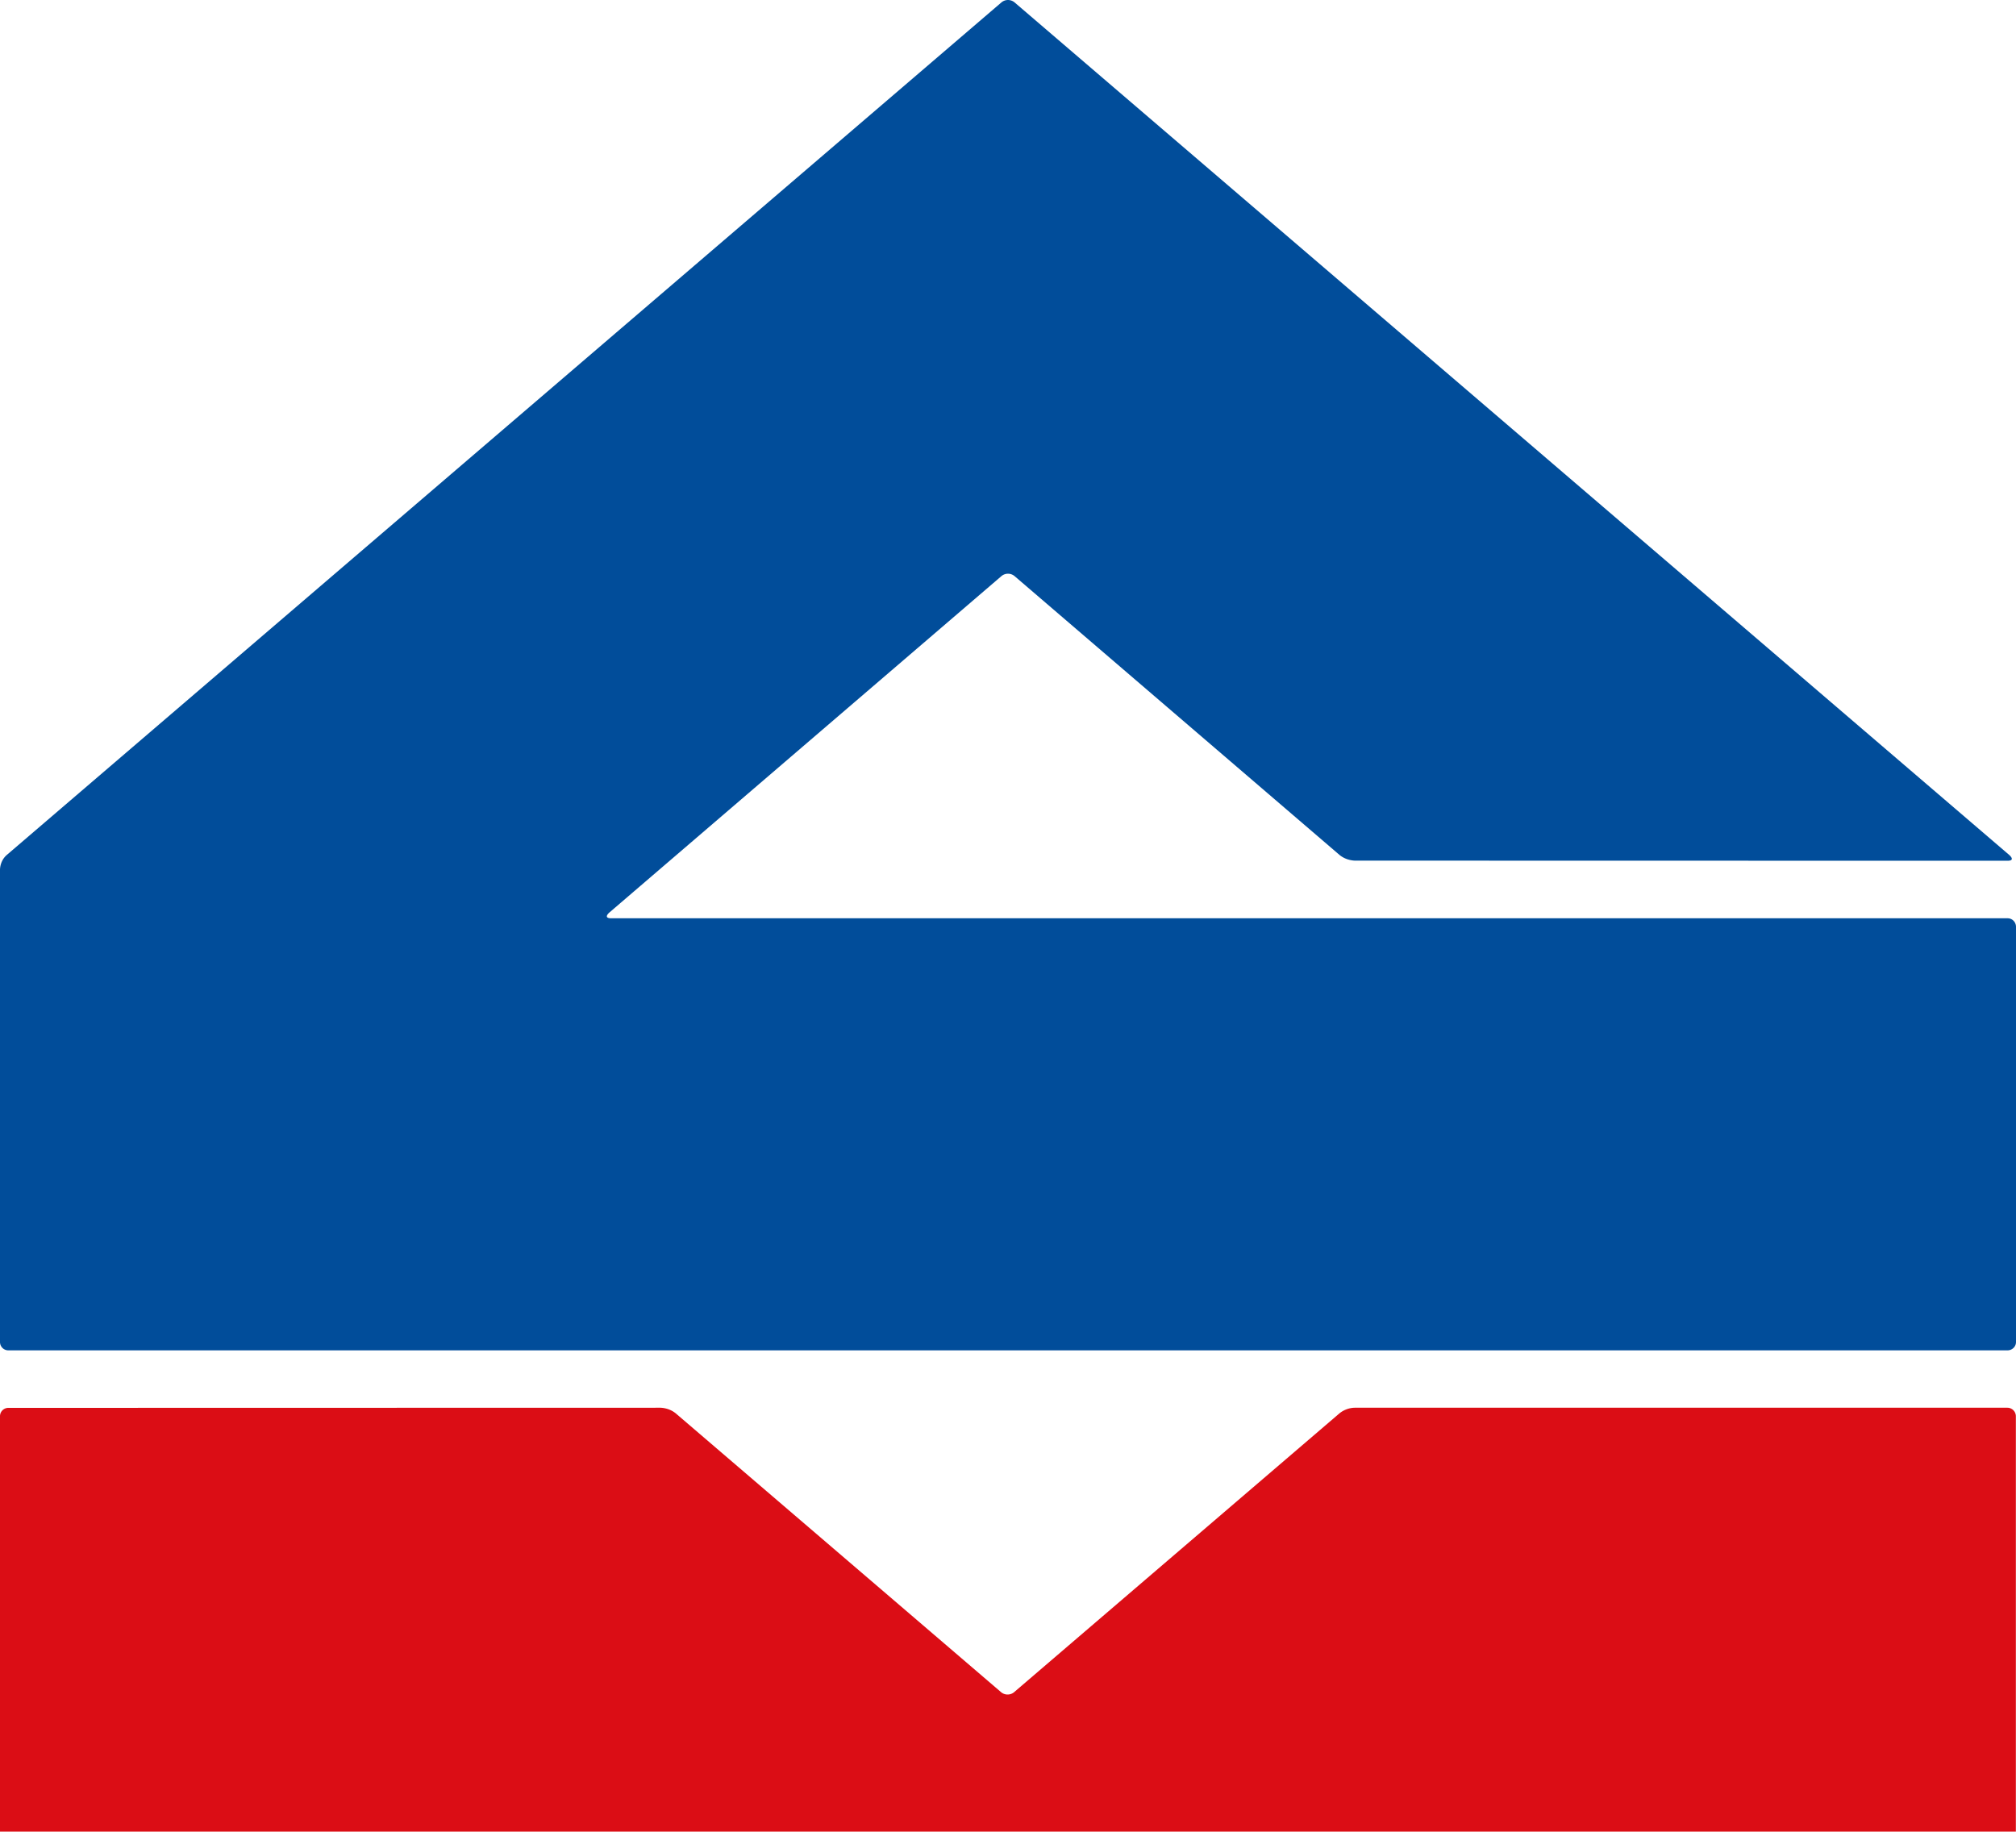
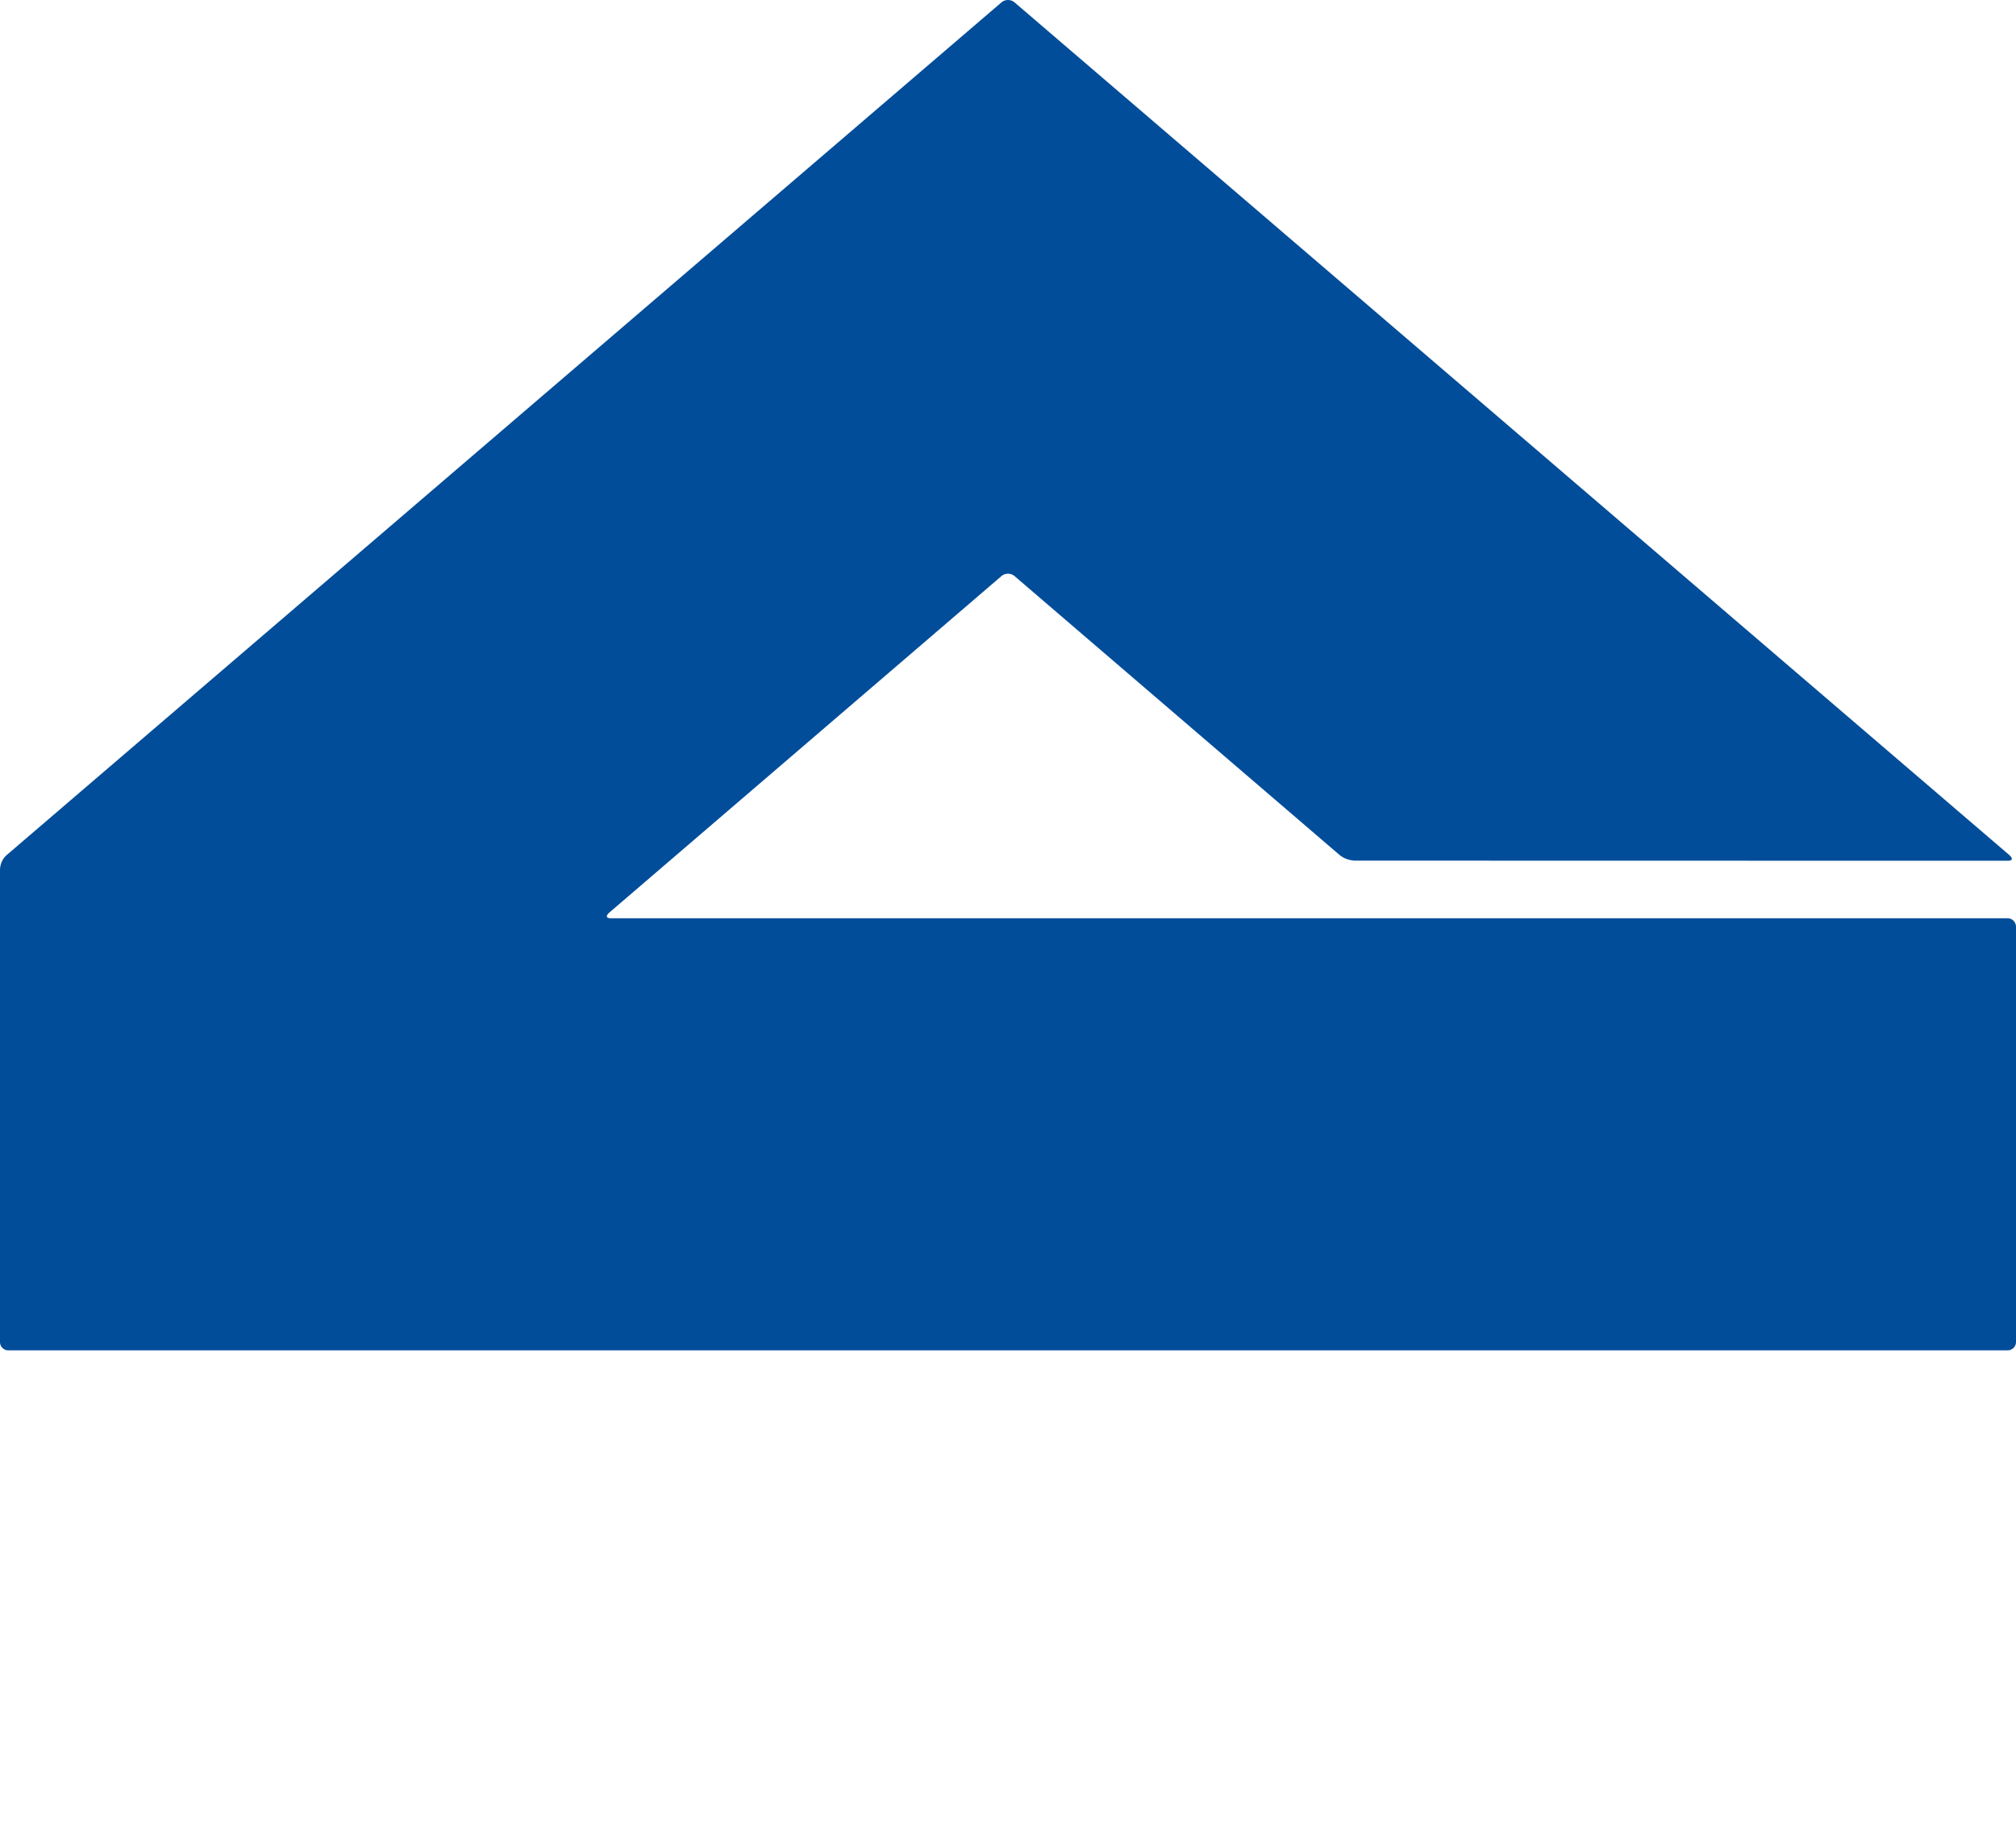
<svg xmlns="http://www.w3.org/2000/svg" viewBox="0 0 150 136.29">
  <path d="M149.51 63.63s.49.42-.15.42l-48.56-.01c-.41-.02-.81-.16-1.13-.42L75.49 42.87a.757.757 0 00-.98 0L45.33 67.91s-.49.42.16.42h103.87c.35-.01.63.27.64.62v30.89c.01.35-.27.63-.61.64H.64a.62.62 0 01-.64-.61V64.69c.02-.41.19-.79.49-1.06L74.51.18c.28-.24.7-.24.98 0l74.02 63.45z" fill="#014d9a" />
-   <path d="M.64 104.76a.621.621 0 00-.64.62v30.89c-.01.35.27.64.62.65h148.73c.35.01.64-.27.64-.62v-30.9a.636.636 0 00-.62-.65h-48.58c-.41.01-.81.16-1.13.42l-24.2 20.74c-.28.24-.7.24-.98 0l-24.2-20.74c-.32-.26-.72-.4-1.13-.42l-48.51.01z" fill="#db0d15" />
</svg>